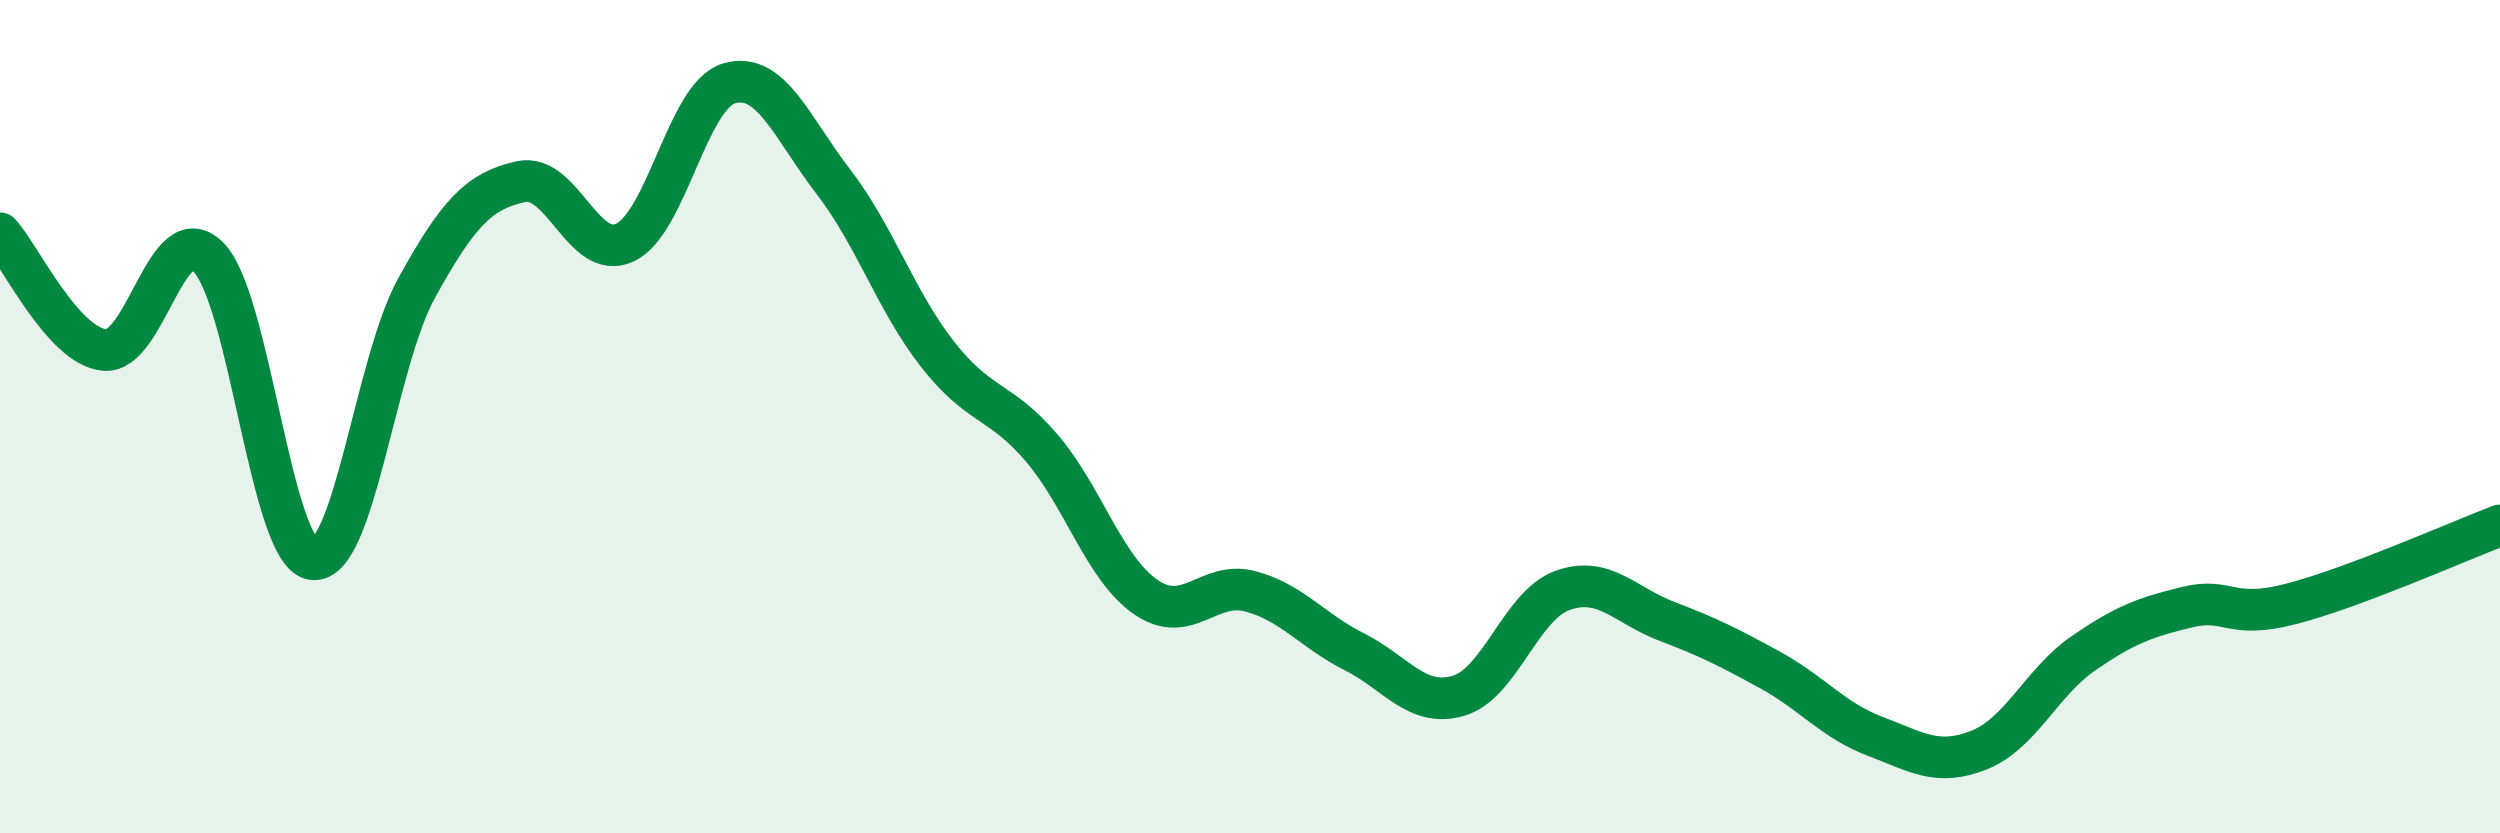
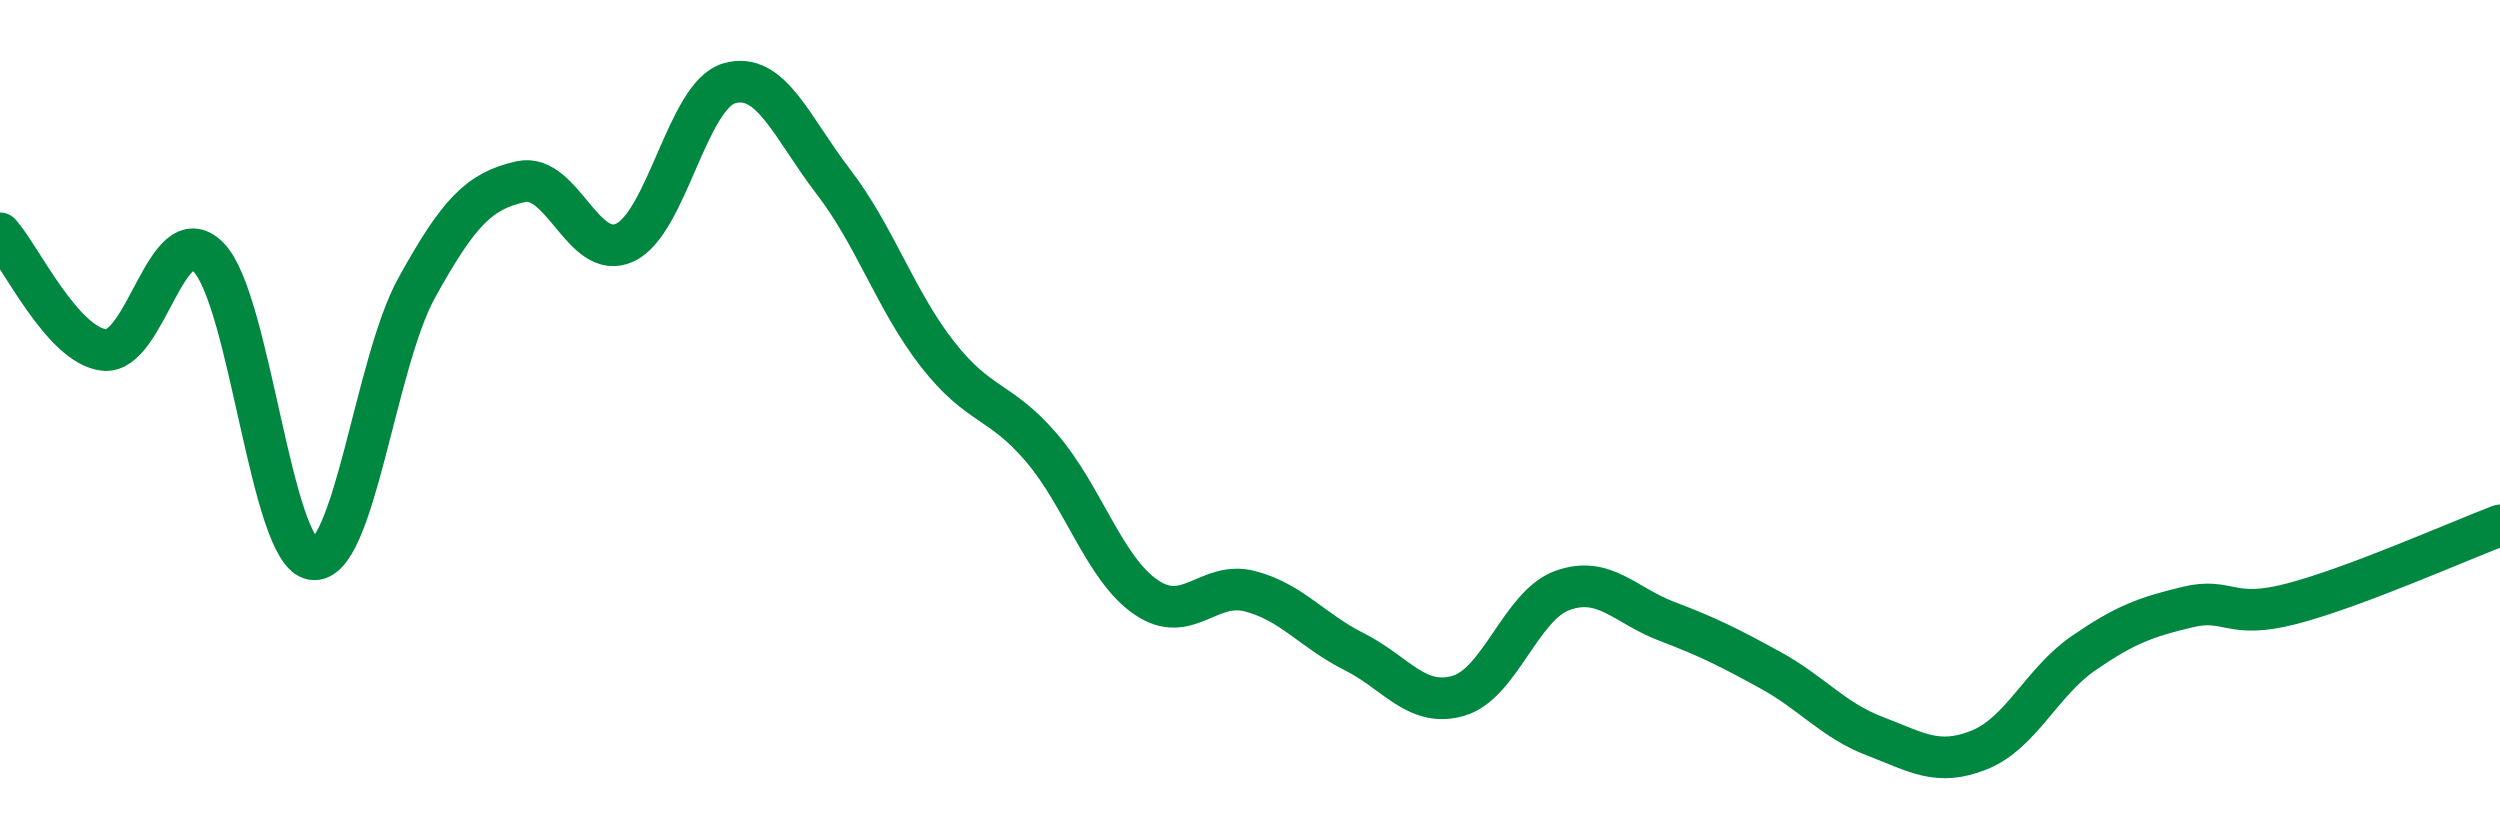
<svg xmlns="http://www.w3.org/2000/svg" width="60" height="20" viewBox="0 0 60 20">
-   <path d="M 0,5.6 C 0.5,6.16 1.5,8.29 2.5,8.4 C 3.5,8.51 4,5.17 5,6.17 C 6,7.17 6.5,13.27 7.5,13.42 C 8.5,13.57 9,8.72 10,6.91 C 11,5.1 11.5,4.58 12.5,4.36 C 13.5,4.14 14,6.29 15,5.82 C 16,5.35 16.5,2.29 17.5,2 C 18.5,1.71 19,3.06 20,4.36 C 21,5.66 21.5,7.22 22.5,8.5 C 23.5,9.78 24,9.58 25,10.75 C 26,11.92 26.5,13.64 27.5,14.33 C 28.5,15.02 29,13.93 30,14.19 C 31,14.45 31.5,15.14 32.5,15.64 C 33.5,16.14 34,16.99 35,16.7 C 36,16.41 36.5,14.53 37.5,14.17 C 38.5,13.81 39,14.53 40,14.91 C 41,15.29 41.5,15.54 42.5,16.09 C 43.5,16.64 44,17.29 45,17.67 C 46,18.05 46.5,18.4 47.5,18 C 48.5,17.6 49,16.37 50,15.68 C 51,14.99 51.5,14.81 52.5,14.57 C 53.5,14.33 53.5,14.88 55,14.49 C 56.5,14.1 59,12.99 60,12.61L60 20L0 20Z" fill="#008740" opacity="0.1" stroke-linecap="round" stroke-linejoin="round" />
  <path d="M 0,5.6 C 0.5,6.16 1.5,8.29 2.5,8.4 C 3.5,8.51 4,5.17 5,6.17 C 6,7.17 6.5,13.27 7.5,13.42 C 8.5,13.57 9,8.72 10,6.91 C 11,5.1 11.5,4.58 12.5,4.36 C 13.5,4.14 14,6.29 15,5.82 C 16,5.35 16.5,2.29 17.5,2 C 18.5,1.71 19,3.06 20,4.36 C 21,5.66 21.5,7.22 22.5,8.5 C 23.5,9.78 24,9.58 25,10.75 C 26,11.92 26.5,13.64 27.5,14.33 C 28.5,15.02 29,13.93 30,14.19 C 31,14.45 31.5,15.14 32.5,15.64 C 33.5,16.14 34,16.99 35,16.7 C 36,16.41 36.5,14.53 37.5,14.17 C 38.5,13.81 39,14.53 40,14.91 C 41,15.29 41.5,15.54 42.5,16.09 C 43.5,16.64 44,17.29 45,17.67 C 46,18.05 46.5,18.4 47.5,18 C 48.5,17.6 49,16.37 50,15.68 C 51,14.99 51.5,14.81 52.5,14.57 C 53.5,14.33 53.5,14.88 55,14.49 C 56.5,14.1 59,12.99 60,12.61" stroke="#008740" stroke-width="1" fill="none" stroke-linecap="round" stroke-linejoin="round" />
</svg>